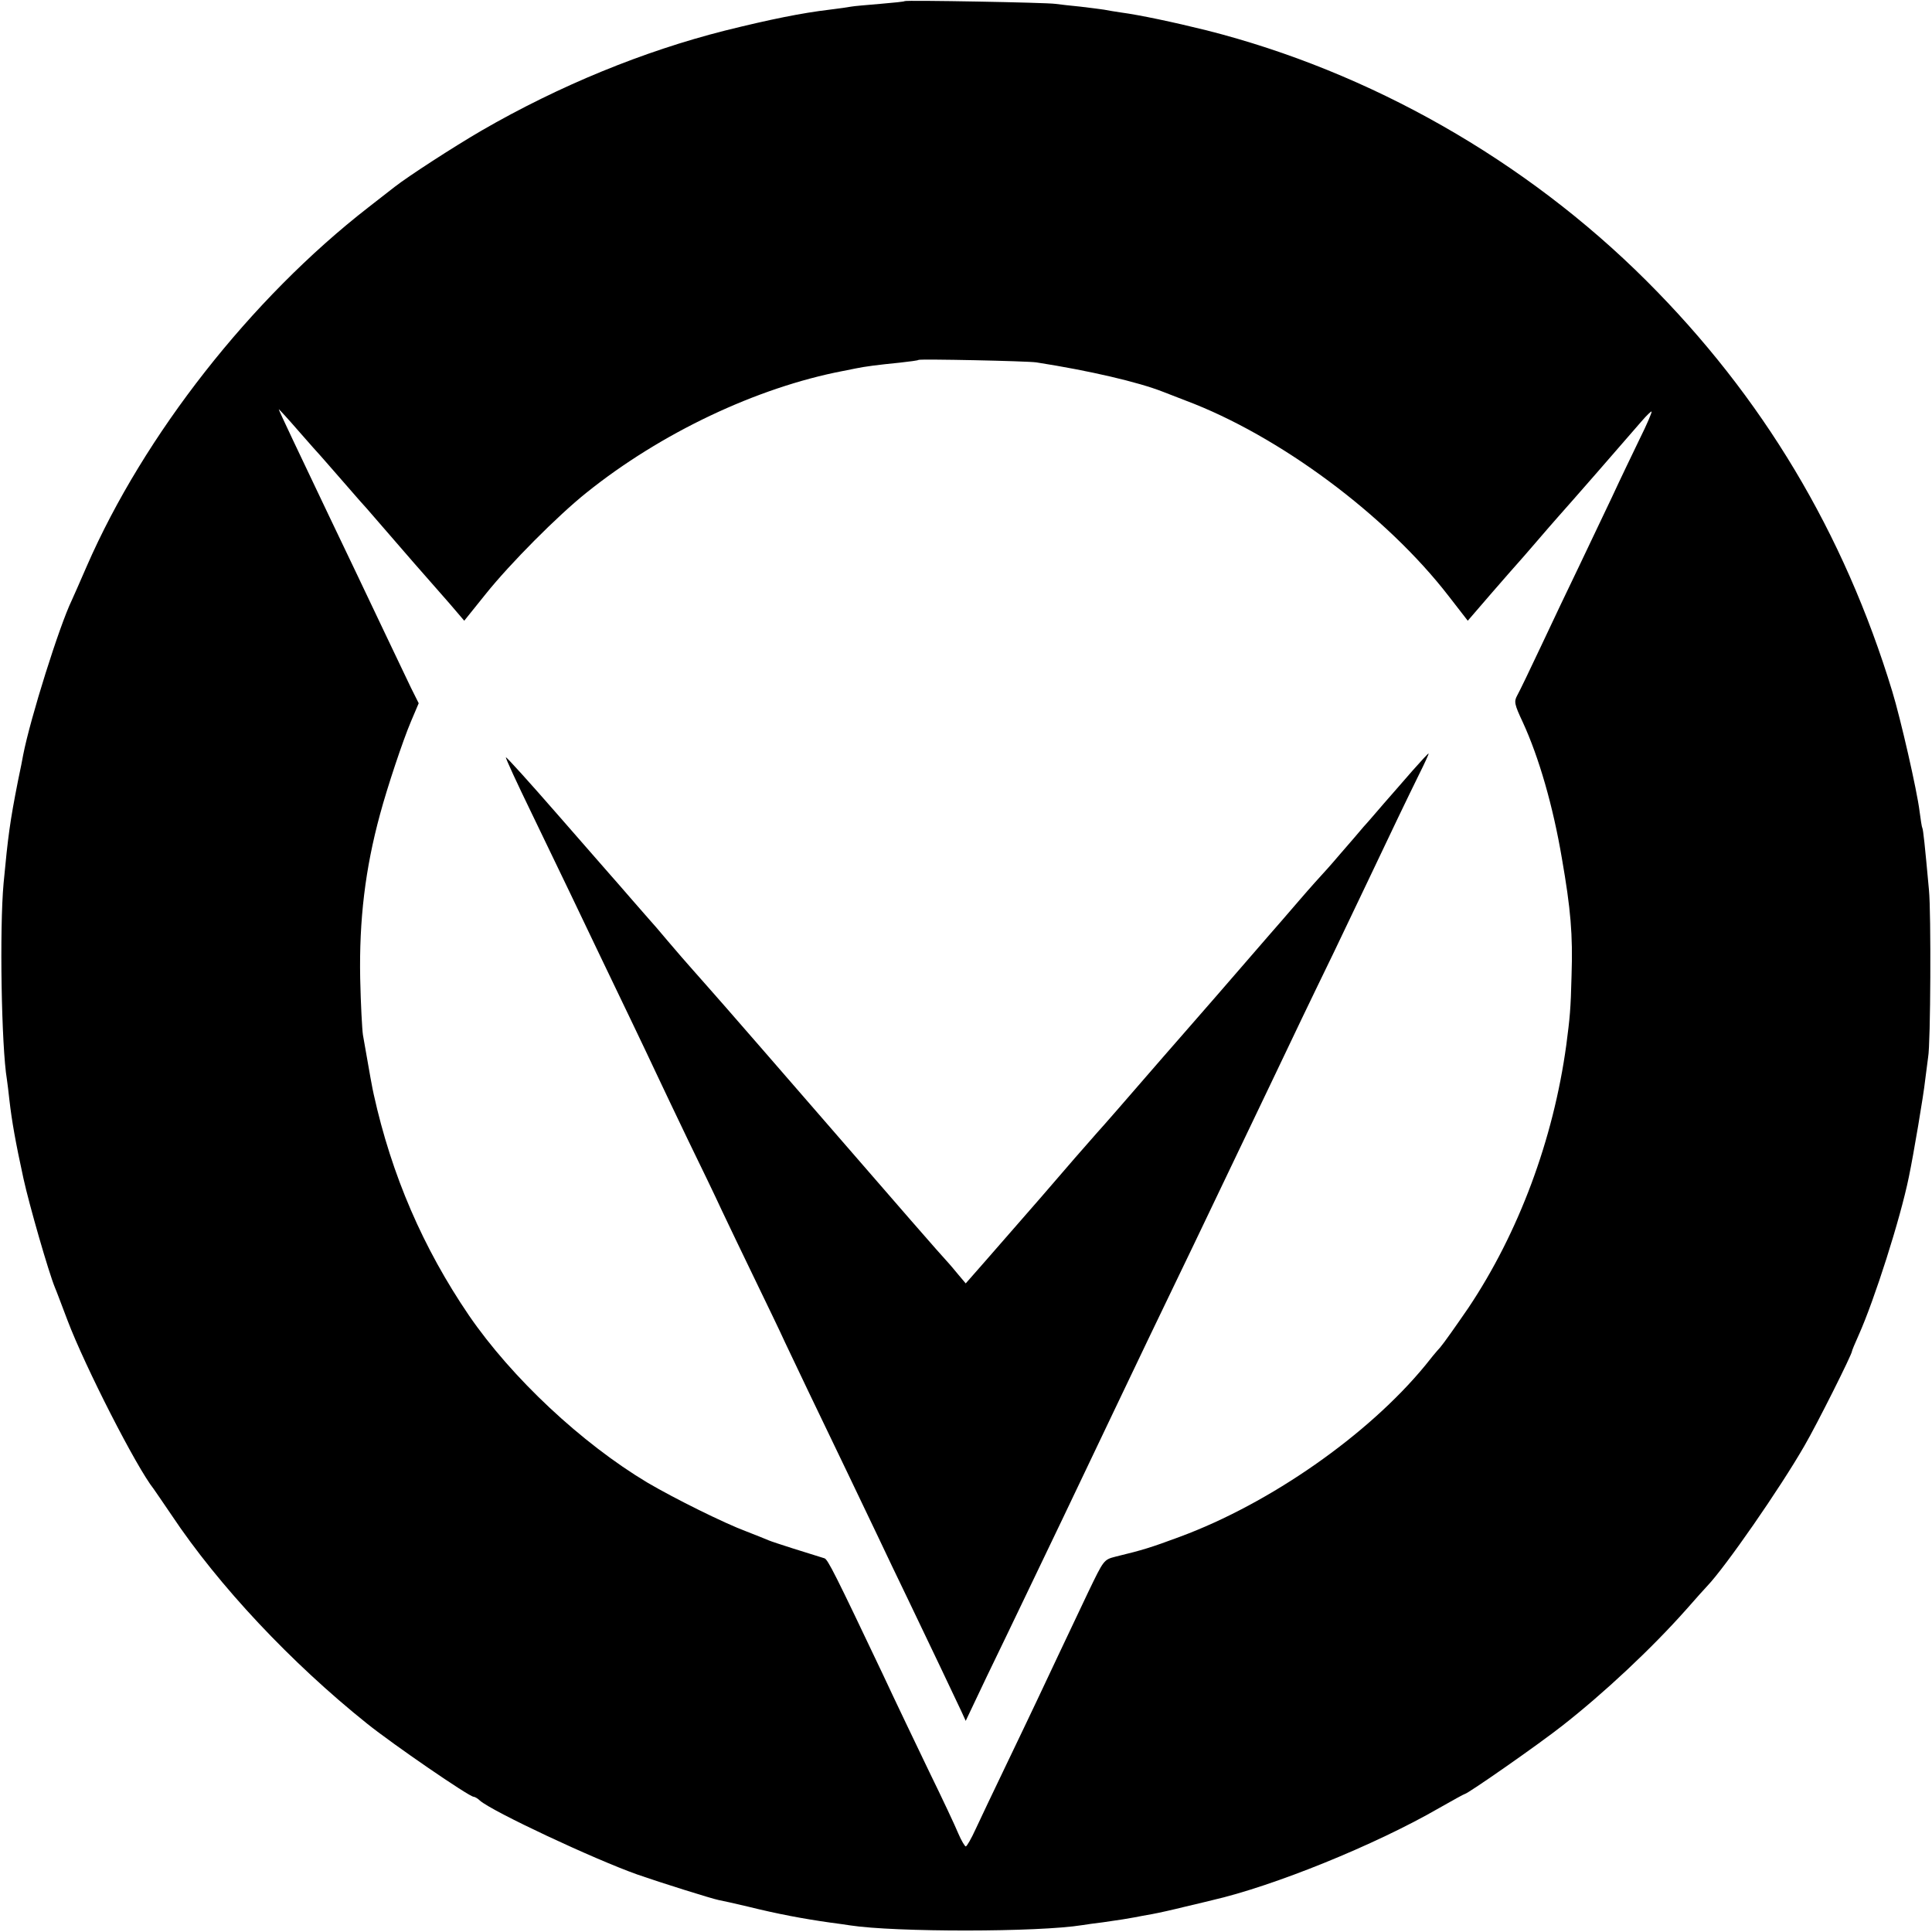
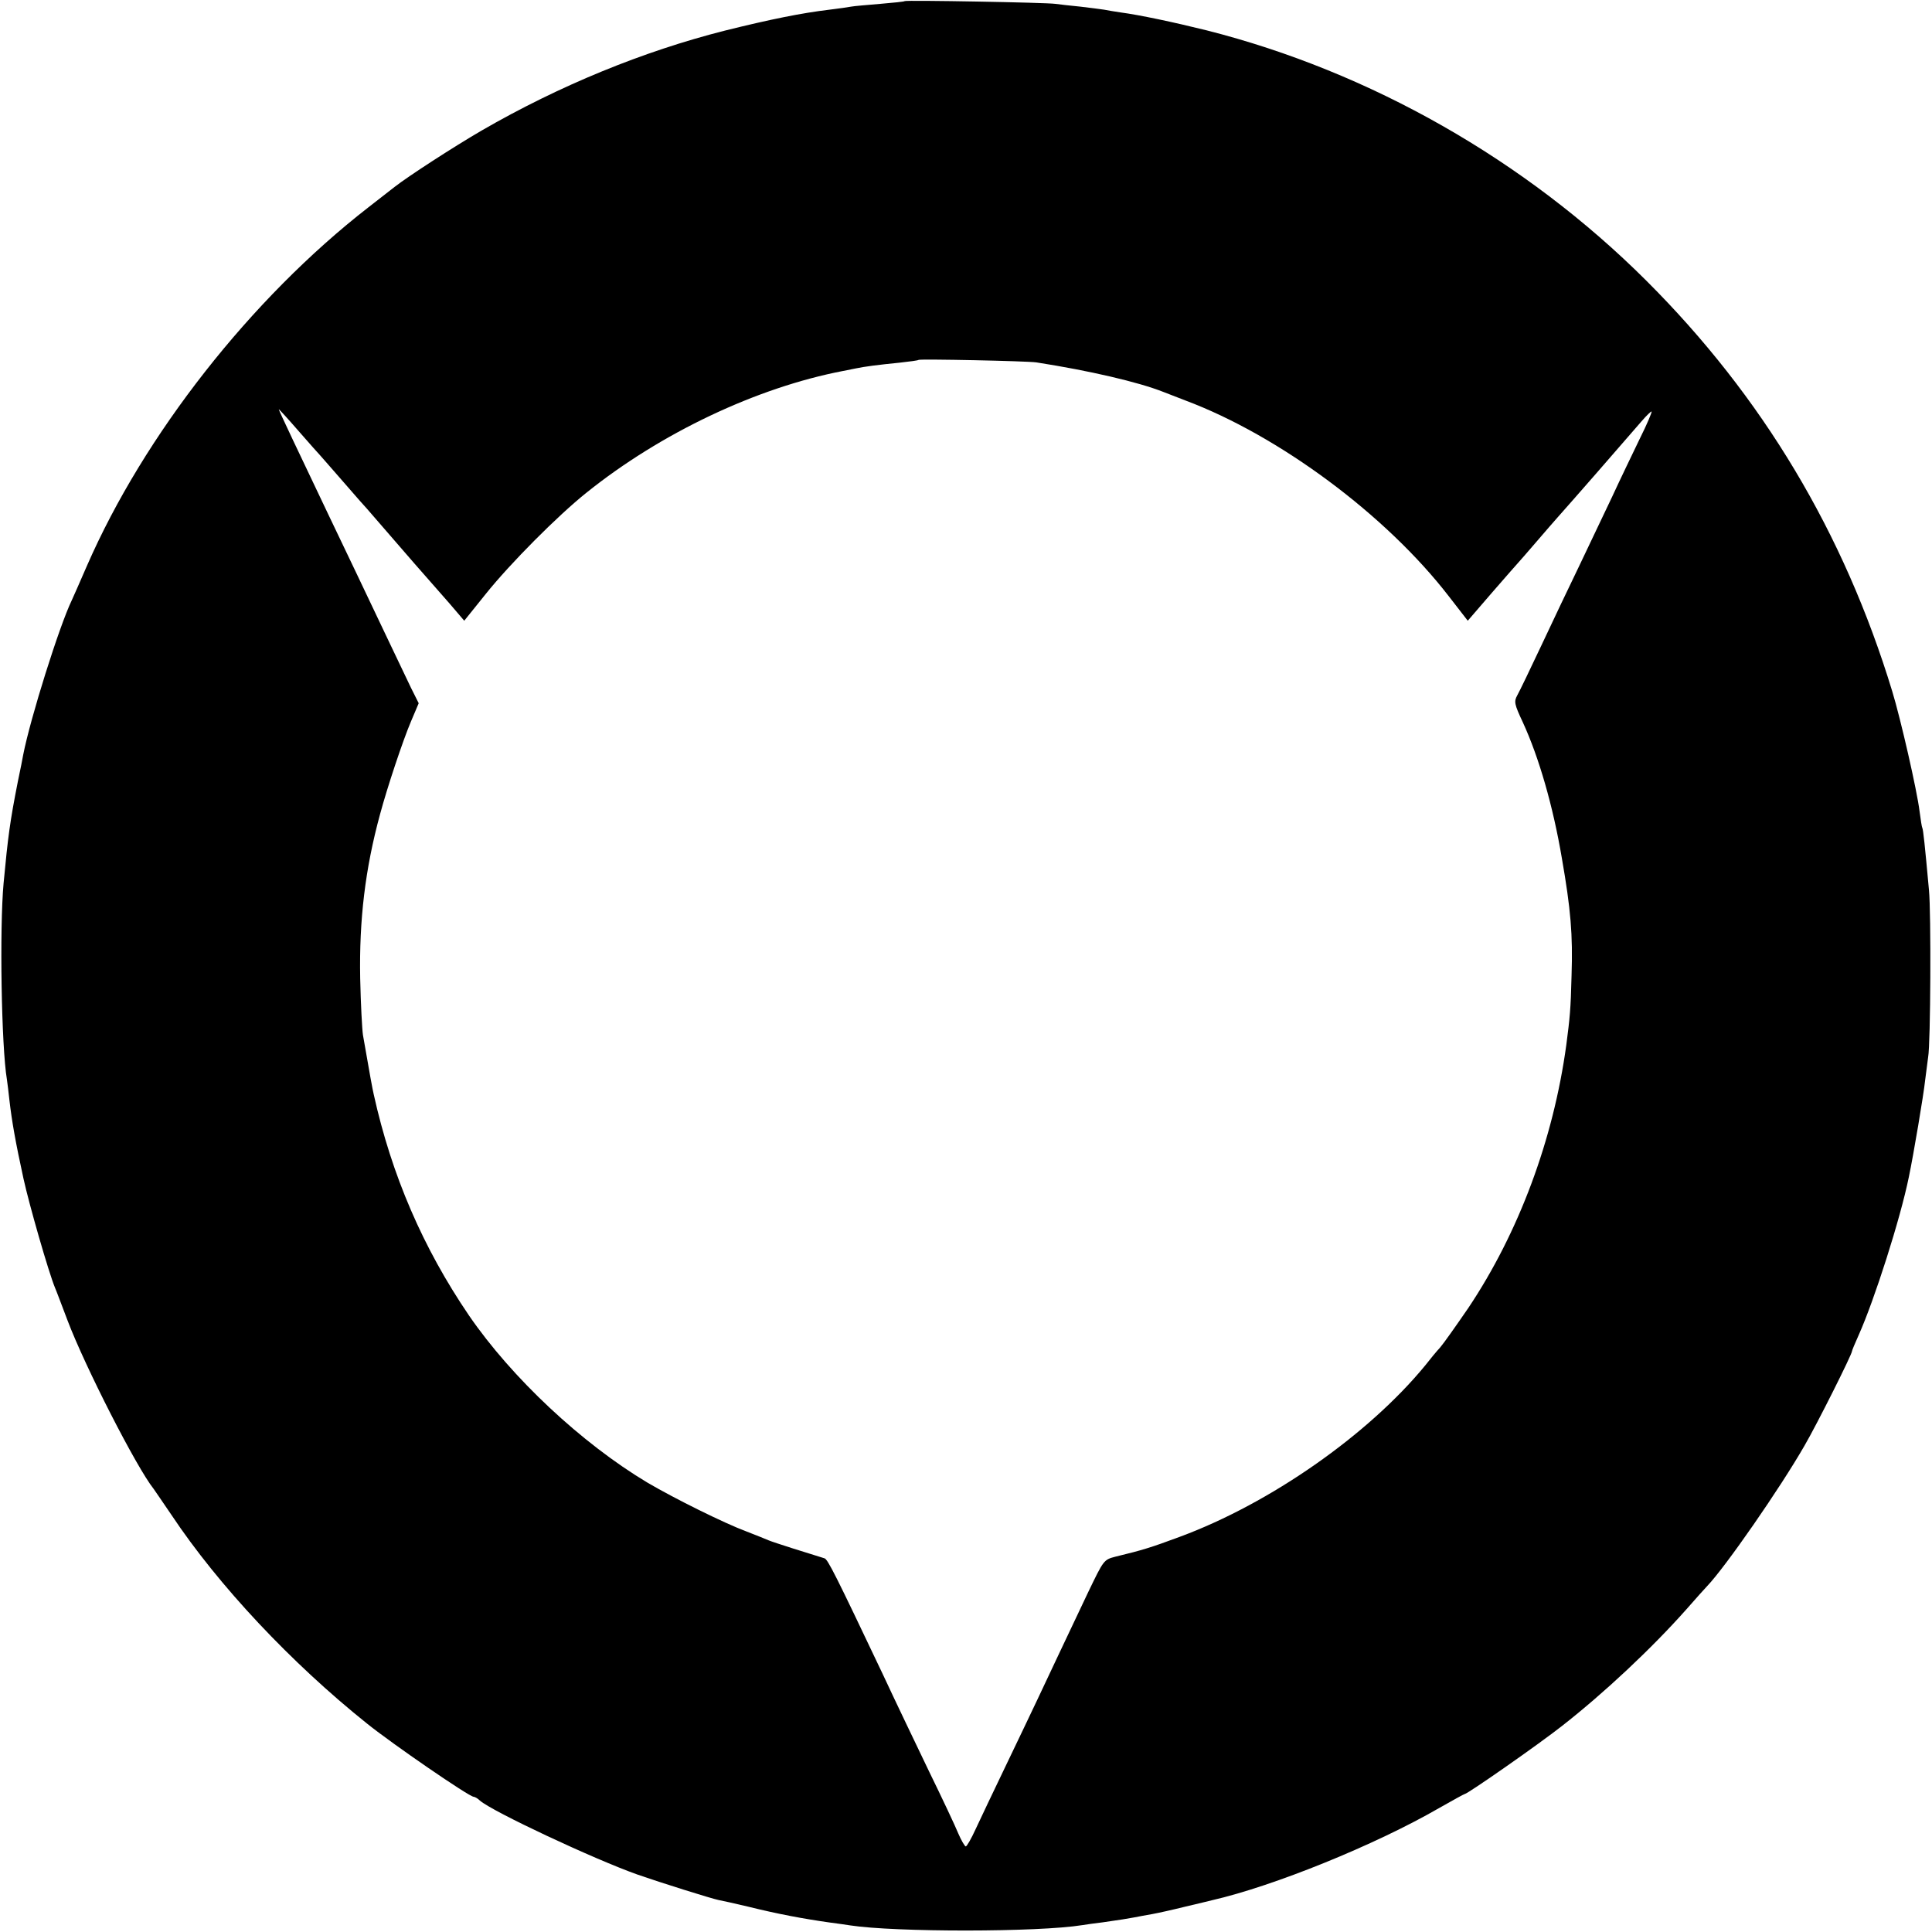
<svg xmlns="http://www.w3.org/2000/svg" version="1.0" width="700pt" height="700pt" viewBox="0 0 700 700" preserveAspectRatio="xMidYMid meet">
  <g transform="translate(0,700) scale(0.1,-0.1)" fill="#000000" stroke="none">
    <path d="M3278 6996 c-1 -2 -42 -6 -89 -10 -47 -4 -95 -8 -105 -10 -10 -2 -45 -7 -78 -11 -101 -12 -215 -35 -380 -76 -296 -75 -599 -199 -881 -362 -103 -60 -265 -165 -315 -204 -8 -6 -51 -40 -95 -74 -426 -331 -813 -825 -1020 -1299 -25 -58 -50 -114 -55 -125 -45 -93 -150 -427 -176 -560 -2 -11 -10 -54 -19 -95 -29 -147 -36 -200 -52 -370 -15 -164 -8 -592 12 -711 2 -13 6 -46 9 -74 9 -78 22 -152 51 -285 21 -96 91 -339 114 -395 5 -11 25 -65 46 -120 63 -166 249 -531 312 -610 4 -6 34 -49 65 -95 170 -255 433 -535 708 -755 92 -74 370 -265 386 -265 4 0 15 -6 23 -14 46 -40 413 -212 571 -268 83 -29 268 -87 293 -92 12 -2 60 -13 107 -24 109 -27 200 -44 299 -58 25 -3 57 -8 71 -10 163 -25 682 -25 842 1 13 2 46 7 73 10 71 10 87 13 115 18 14 3 43 8 65 12 22 4 76 16 120 27 44 10 87 21 96 23 223 51 591 200 823 334 49 28 91 51 93 51 10 0 268 180 353 247 152 119 324 280 450 422 36 41 70 79 76 85 65 68 263 353 352 508 46 79 172 331 172 342 0 3 11 29 24 58 57 127 151 421 182 573 17 81 54 301 59 350 4 33 9 71 11 85 9 47 11 525 3 605 -15 165 -21 220 -24 225 -2 3 -6 30 -10 60 -9 75 -69 337 -99 435 -175 575 -470 1068 -891 1488 -438 437 -1001 757 -1593 907 -121 30 -244 56 -312 65 -19 3 -46 7 -60 10 -13 2 -52 7 -86 11 -33 3 -74 8 -90 10 -33 5 -540 14 -546 10z m477 -1309 c192 -30 369 -71 460 -107 11 -4 47 -18 80 -31 339 -127 727 -415 954 -709 l69 -89 88 102 c49 56 93 107 99 113 5 6 33 37 60 69 79 92 83 95 139 159 47 53 84 96 244 280 18 21 35 37 36 35 2 -2 -17 -47 -43 -99 -25 -52 -71 -147 -100 -210 -30 -63 -84 -176 -119 -250 -36 -74 -98 -205 -138 -290 -40 -85 -79 -166 -87 -180 -12 -22 -10 -32 20 -96 59 -128 110 -305 142 -494 32 -184 40 -276 35 -425 -3 -123 -6 -151 -19 -251 -47 -344 -173 -681 -355 -953 -44 -64 -89 -128 -102 -143 -13 -14 -37 -43 -54 -65 -207 -252 -562 -500 -889 -621 -105 -39 -134 -48 -233 -72 -43 -11 -43 -12 -99 -128 -86 -181 -142 -300 -183 -387 -21 -44 -73 -154 -117 -245 -44 -91 -92 -193 -108 -227 -16 -35 -32 -63 -36 -63 -3 0 -16 21 -27 47 -11 27 -58 127 -105 223 -46 96 -123 256 -169 355 -170 358 -199 416 -211 419 -56 17 -186 58 -202 65 -11 5 -47 19 -80 32 -81 30 -262 120 -359 177 -239 143 -492 380 -647 606 -166 244 -280 507 -345 801 -4 17 -14 70 -39 215 -3 19 -8 112 -10 205 -4 212 18 397 72 595 26 97 83 268 112 336 l28 66 -28 56 c-31 65 -128 268 -201 422 -28 58 -72 150 -98 205 -102 214 -180 378 -180 382 0 2 33 -34 72 -79 40 -46 75 -85 78 -88 3 -3 34 -39 70 -80 36 -41 70 -80 75 -86 6 -6 35 -39 65 -74 30 -35 89 -103 130 -150 41 -47 99 -113 129 -147 l53 -62 78 97 c88 110 261 284 365 367 269 216 617 381 930 441 11 2 31 6 45 9 33 7 80 13 160 21 36 4 67 8 68 10 6 4 392 -4 427 -9z" />
-     <path d="M5118 4208 c-30 -35 -77 -88 -103 -118 -26 -30 -59 -69 -74 -85 -14 -17 -53 -62 -86 -100 -33 -39 -63 -72 -66 -75 -3 -3 -41 -45 -84 -95 -42 -49 -89 -103 -104 -120 -14 -16 -102 -118 -195 -225 -93 -107 -180 -206 -192 -220 -12 -14 -42 -48 -66 -76 -49 -57 -158 -182 -173 -198 -13 -14 -128 -146 -205 -236 -21 -24 -44 -50 -199 -228 l-72 -82 -27 32 c-15 18 -29 35 -32 38 -7 7 -75 84 -141 160 -65 75 -457 526 -534 615 -29 33 -90 103 -135 155 -46 52 -99 113 -119 135 -20 22 -61 70 -91 105 -30 36 -57 67 -60 70 -3 3 -34 39 -70 80 -36 41 -69 80 -75 86 -5 6 -93 106 -194 222 -102 117 -186 210 -188 208 -2 -2 40 -93 93 -202 126 -261 170 -353 242 -504 33 -69 87 -181 120 -250 33 -69 76 -159 95 -200 19 -41 70 -147 112 -235 43 -88 97 -200 120 -250 23 -49 77 -161 119 -248 42 -87 92 -190 110 -230 35 -74 116 -244 226 -472 34 -71 84 -175 110 -230 26 -55 75 -158 110 -230 76 -158 171 -358 193 -405 l16 -35 76 160 c43 88 101 210 130 270 69 143 209 436 336 703 103 216 149 312 219 457 40 83 94 195 120 250 26 55 76 159 110 230 85 178 173 361 227 475 25 52 77 160 116 240 38 80 91 190 117 245 91 192 153 321 191 398 21 42 37 77 35 77 -2 0 -28 -28 -58 -62z" />
  </g>
</svg>